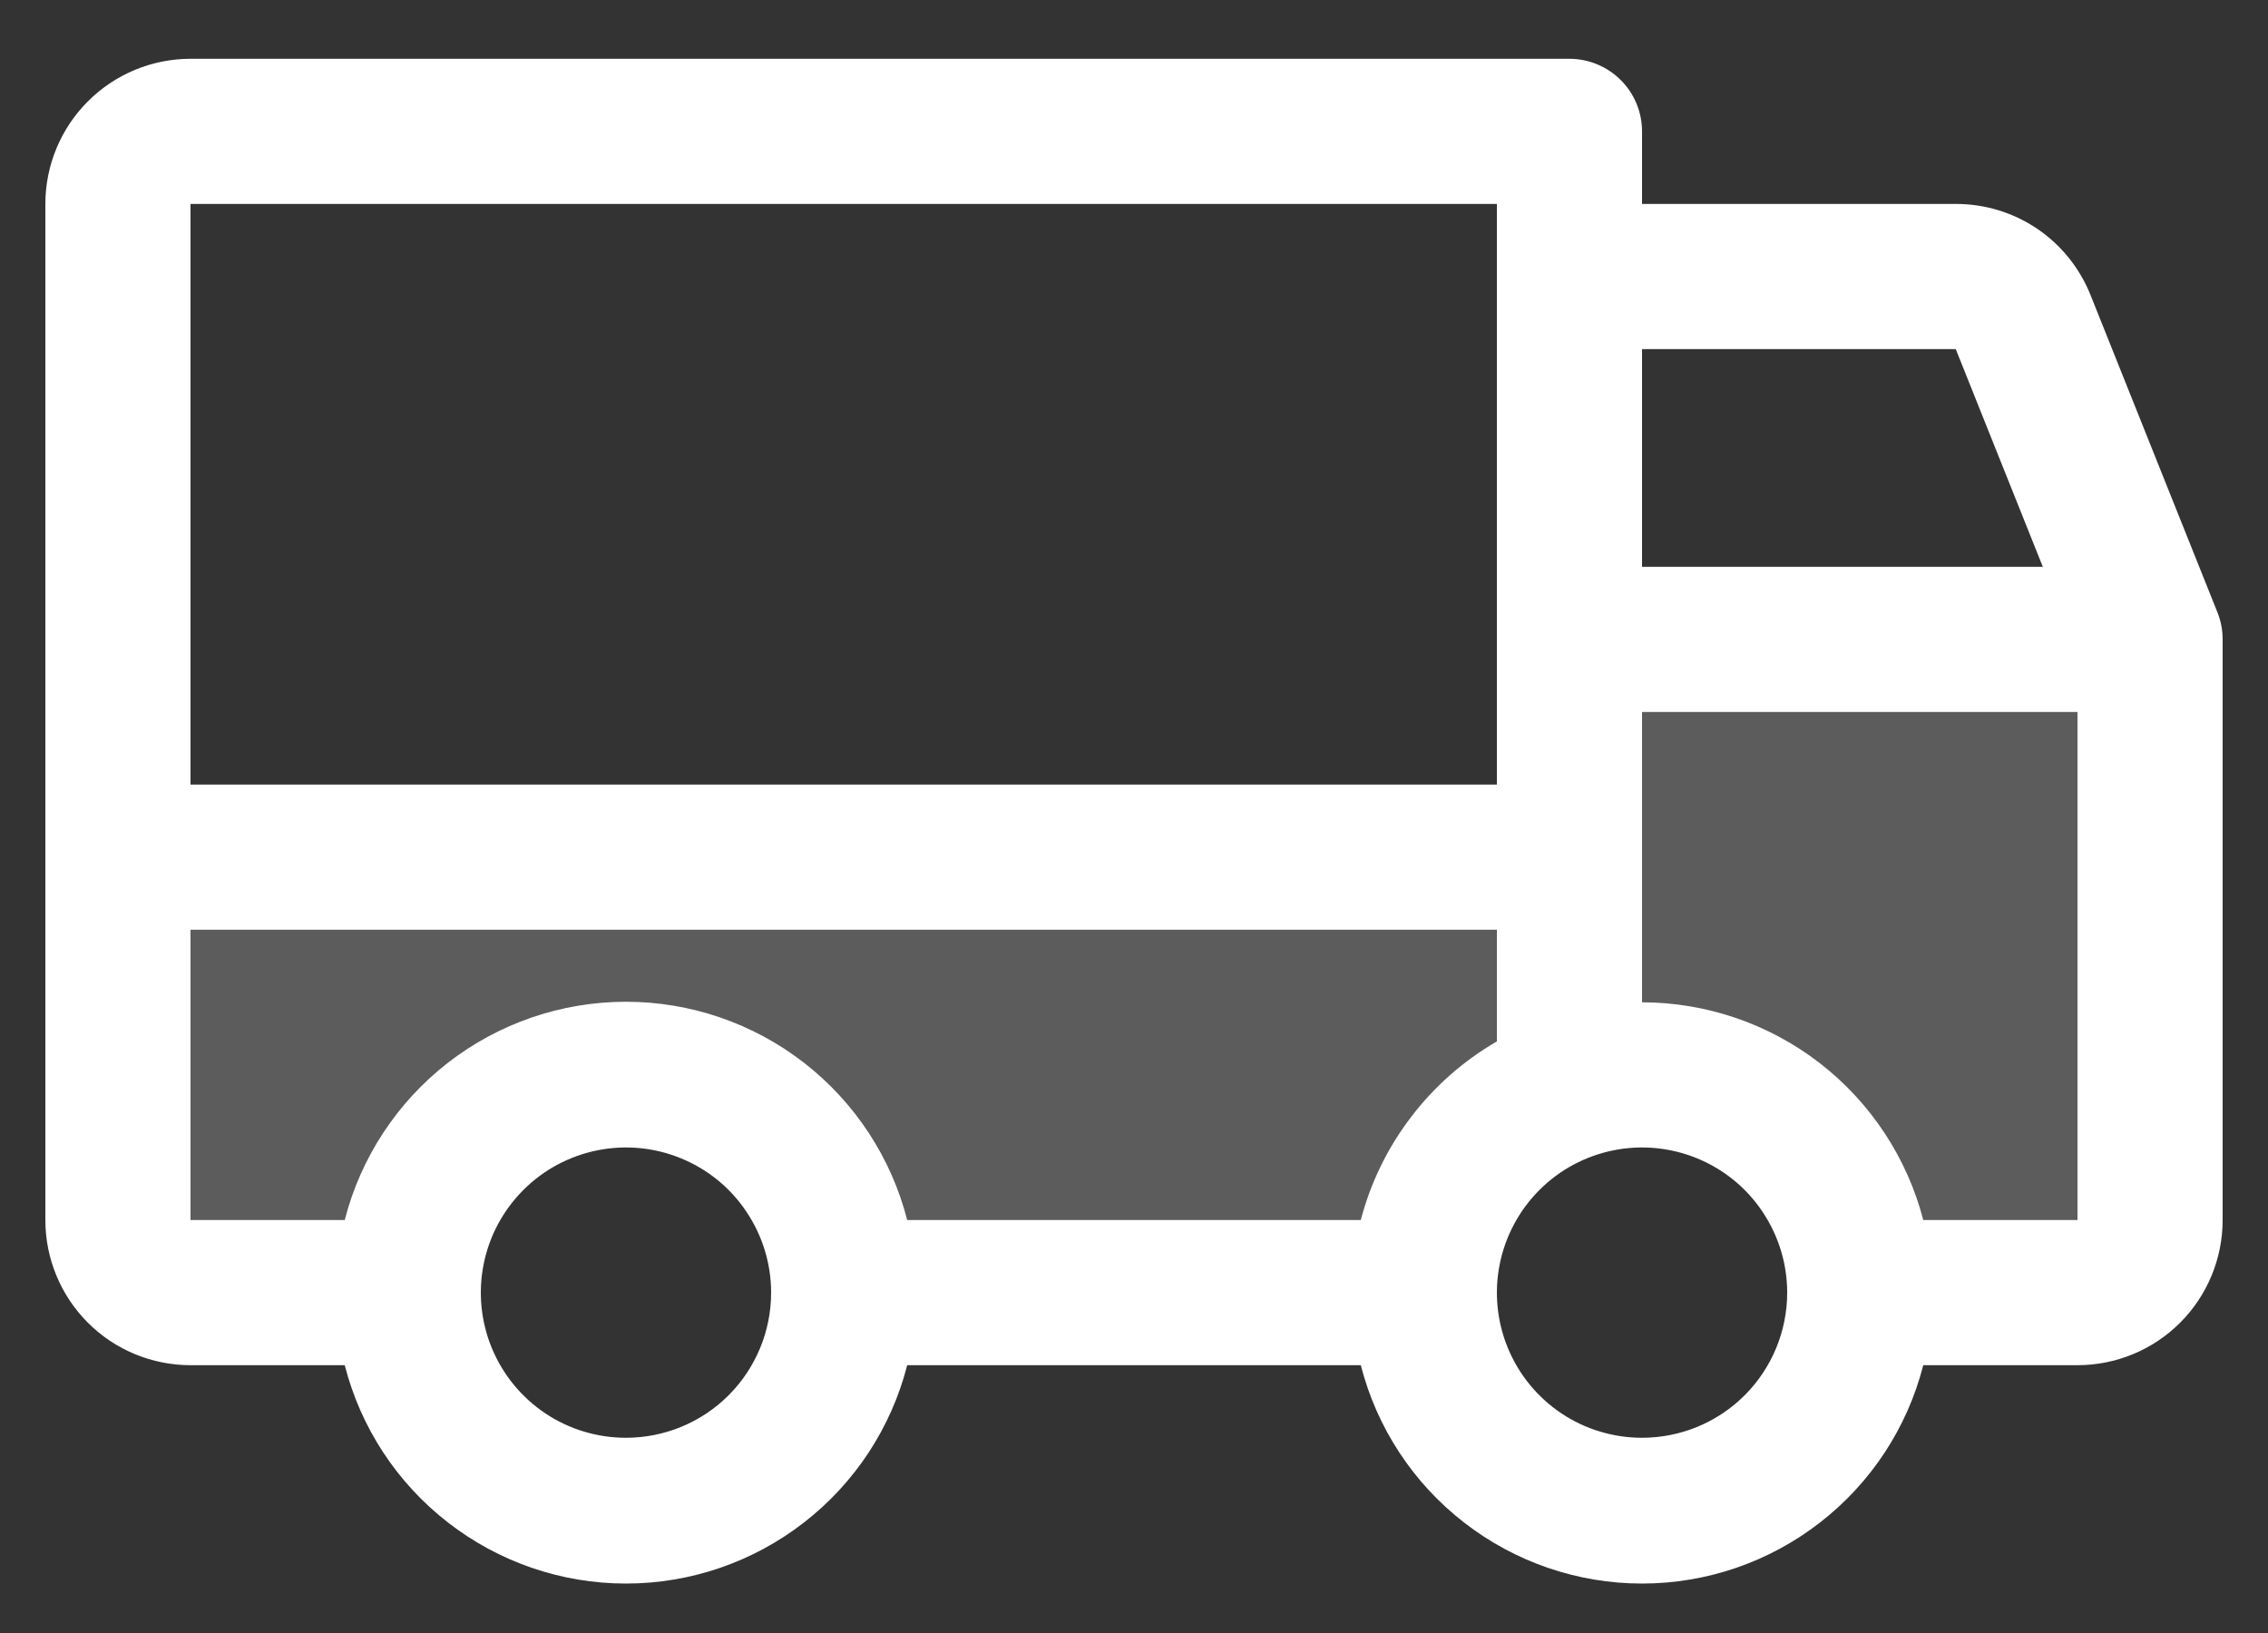
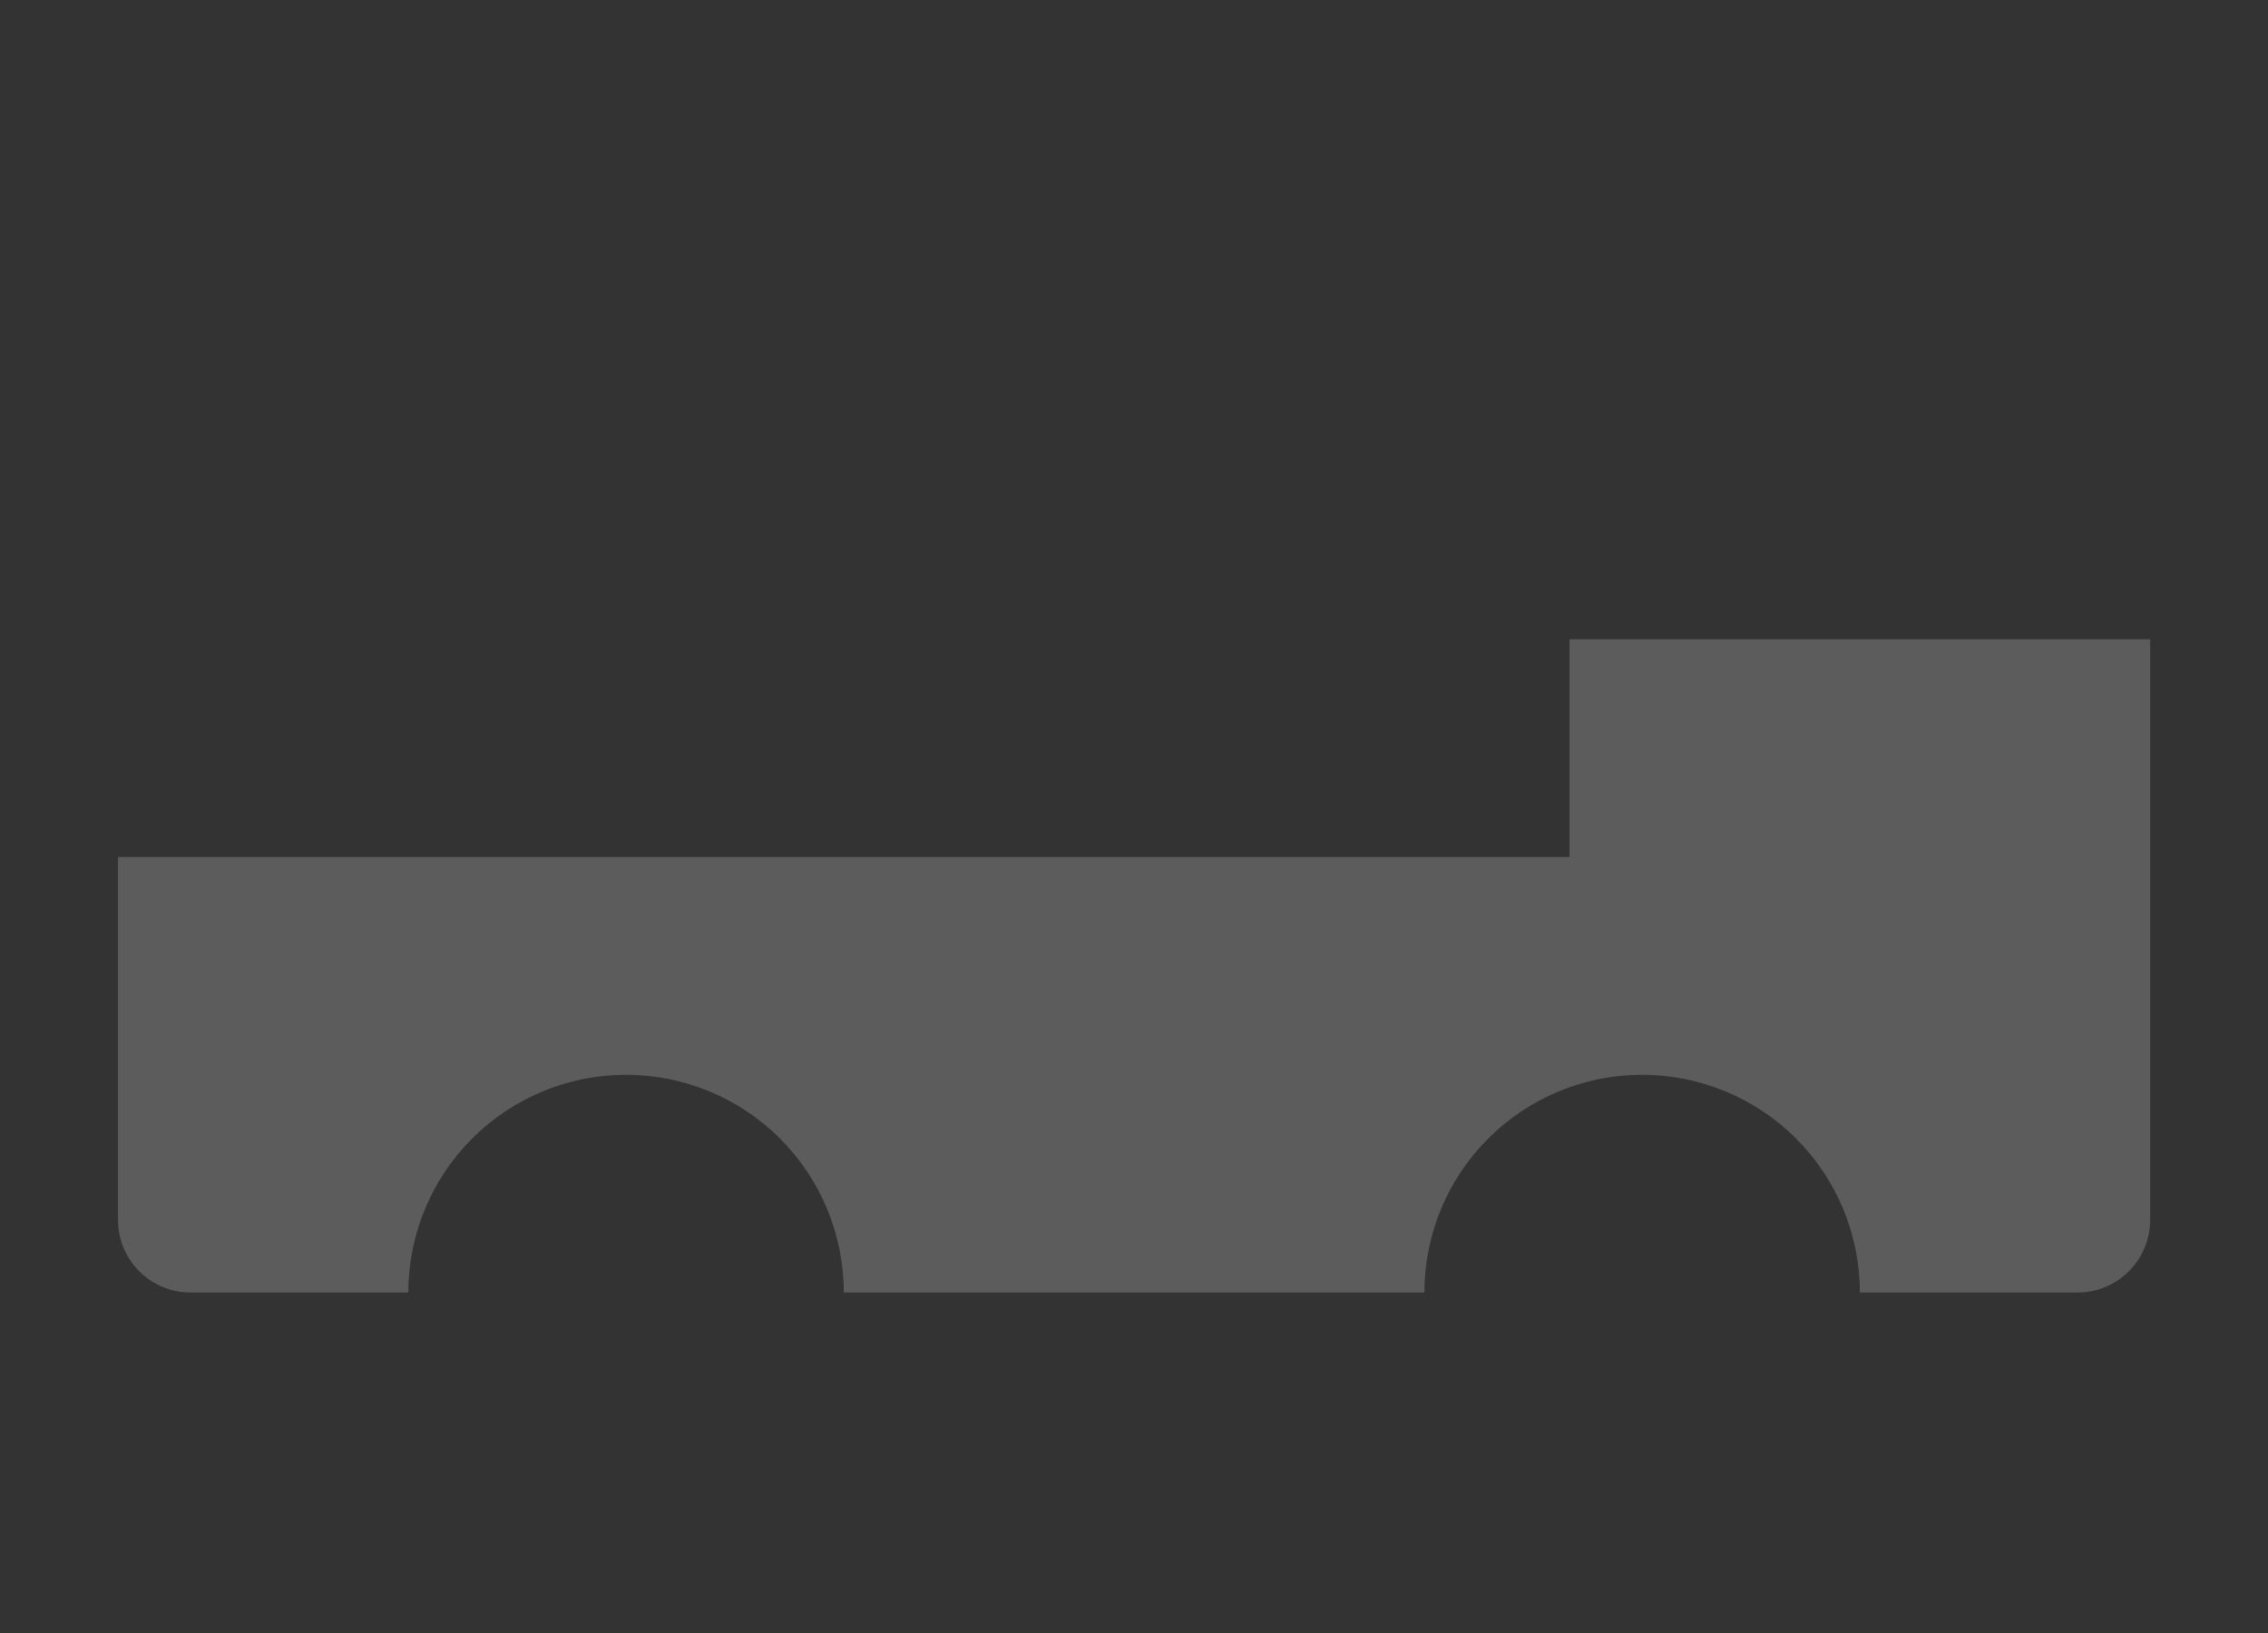
<svg xmlns="http://www.w3.org/2000/svg" fill="none" viewBox="0 0 25 18" height="18" width="25">
  <rect x="0" y="0" width="25" height="18" fill="#333333" stroke="none" />
  <path fill="white" d="M23.701 7.047V13.447C23.701 13.659 23.616 13.863 23.466 14.013C23.316 14.163 23.113 14.247 22.901 14.247H20.501C20.501 13.61 20.248 13 19.798 12.55C19.348 12.1 18.737 11.847 18.101 11.847C17.464 11.847 16.854 12.1 16.404 12.55C15.954 13 15.701 13.61 15.701 14.247H9.301C9.301 13.61 9.048 13 8.598 12.55C8.148 12.1 7.537 11.847 6.901 11.847C6.264 11.847 5.654 12.1 5.204 12.55C4.754 13 4.501 13.61 4.501 14.247H2.101C1.889 14.247 1.685 14.163 1.535 14.013C1.385 13.863 1.301 13.659 1.301 13.447V9.447H17.301V7.047H23.701Z" opacity="0.2" />
-   <path fill="white" d="M24.442 6.748L23.042 3.248C22.923 2.952 22.718 2.699 22.454 2.52C22.189 2.342 21.877 2.247 21.558 2.248H18.1V1.448C18.1 1.236 18.016 1.033 17.866 0.883C17.716 0.733 17.512 0.648 17.3 0.648H2.1C1.676 0.648 1.269 0.817 0.969 1.117C0.669 1.417 0.5 1.824 0.5 2.248V13.448C0.5 13.873 0.669 14.28 0.969 14.58C1.269 14.88 1.676 15.048 2.1 15.048H3.8C3.976 15.737 4.377 16.347 4.938 16.782C5.499 17.218 6.189 17.455 6.9 17.455C7.611 17.455 8.301 17.218 8.862 16.782C9.423 16.347 9.824 15.737 10 15.048H15C15.176 15.737 15.577 16.347 16.138 16.782C16.699 17.218 17.39 17.455 18.1 17.455C18.811 17.455 19.501 17.218 20.062 16.782C20.623 16.347 21.024 15.737 21.2 15.048H22.9C23.324 15.048 23.731 14.88 24.031 14.58C24.331 14.28 24.5 13.873 24.5 13.448V7.048C24.5 6.946 24.481 6.844 24.442 6.748ZM18.1 3.848H21.558L22.518 6.248H18.1V3.848ZM2.1 2.248H16.5V8.648H2.1V2.248ZM6.9 15.848C6.584 15.848 6.274 15.755 6.011 15.579C5.748 15.403 5.543 15.153 5.422 14.861C5.301 14.568 5.269 14.247 5.331 13.936C5.392 13.626 5.545 13.341 5.769 13.117C5.992 12.893 6.277 12.741 6.588 12.679C6.898 12.617 7.22 12.649 7.512 12.77C7.805 12.891 8.055 13.096 8.23 13.36C8.406 13.623 8.5 13.932 8.5 14.248C8.5 14.673 8.331 15.08 8.031 15.38C7.731 15.68 7.324 15.848 6.9 15.848ZM15 13.448H10C9.824 12.76 9.423 12.15 8.862 11.714C8.301 11.279 7.611 11.042 6.9 11.042C6.189 11.042 5.499 11.279 4.938 11.714C4.377 12.15 3.976 12.76 3.8 13.448H2.1V10.248H16.5V11.479C16.132 11.692 15.81 11.976 15.553 12.314C15.295 12.652 15.107 13.037 15 13.448ZM18.1 15.848C17.784 15.848 17.474 15.755 17.211 15.579C16.948 15.403 16.743 15.153 16.622 14.861C16.501 14.568 16.469 14.247 16.531 13.936C16.593 13.626 16.745 13.341 16.969 13.117C17.192 12.893 17.477 12.741 17.788 12.679C18.098 12.617 18.42 12.649 18.712 12.77C19.005 12.891 19.255 13.096 19.43 13.36C19.606 13.623 19.7 13.932 19.7 14.248C19.7 14.673 19.531 15.08 19.231 15.38C18.931 15.68 18.524 15.848 18.1 15.848ZM22.9 13.448H21.2C21.022 12.762 20.621 12.154 20.06 11.719C19.499 11.285 18.809 11.049 18.1 11.048V7.848H22.9V13.448Z" />
</svg>